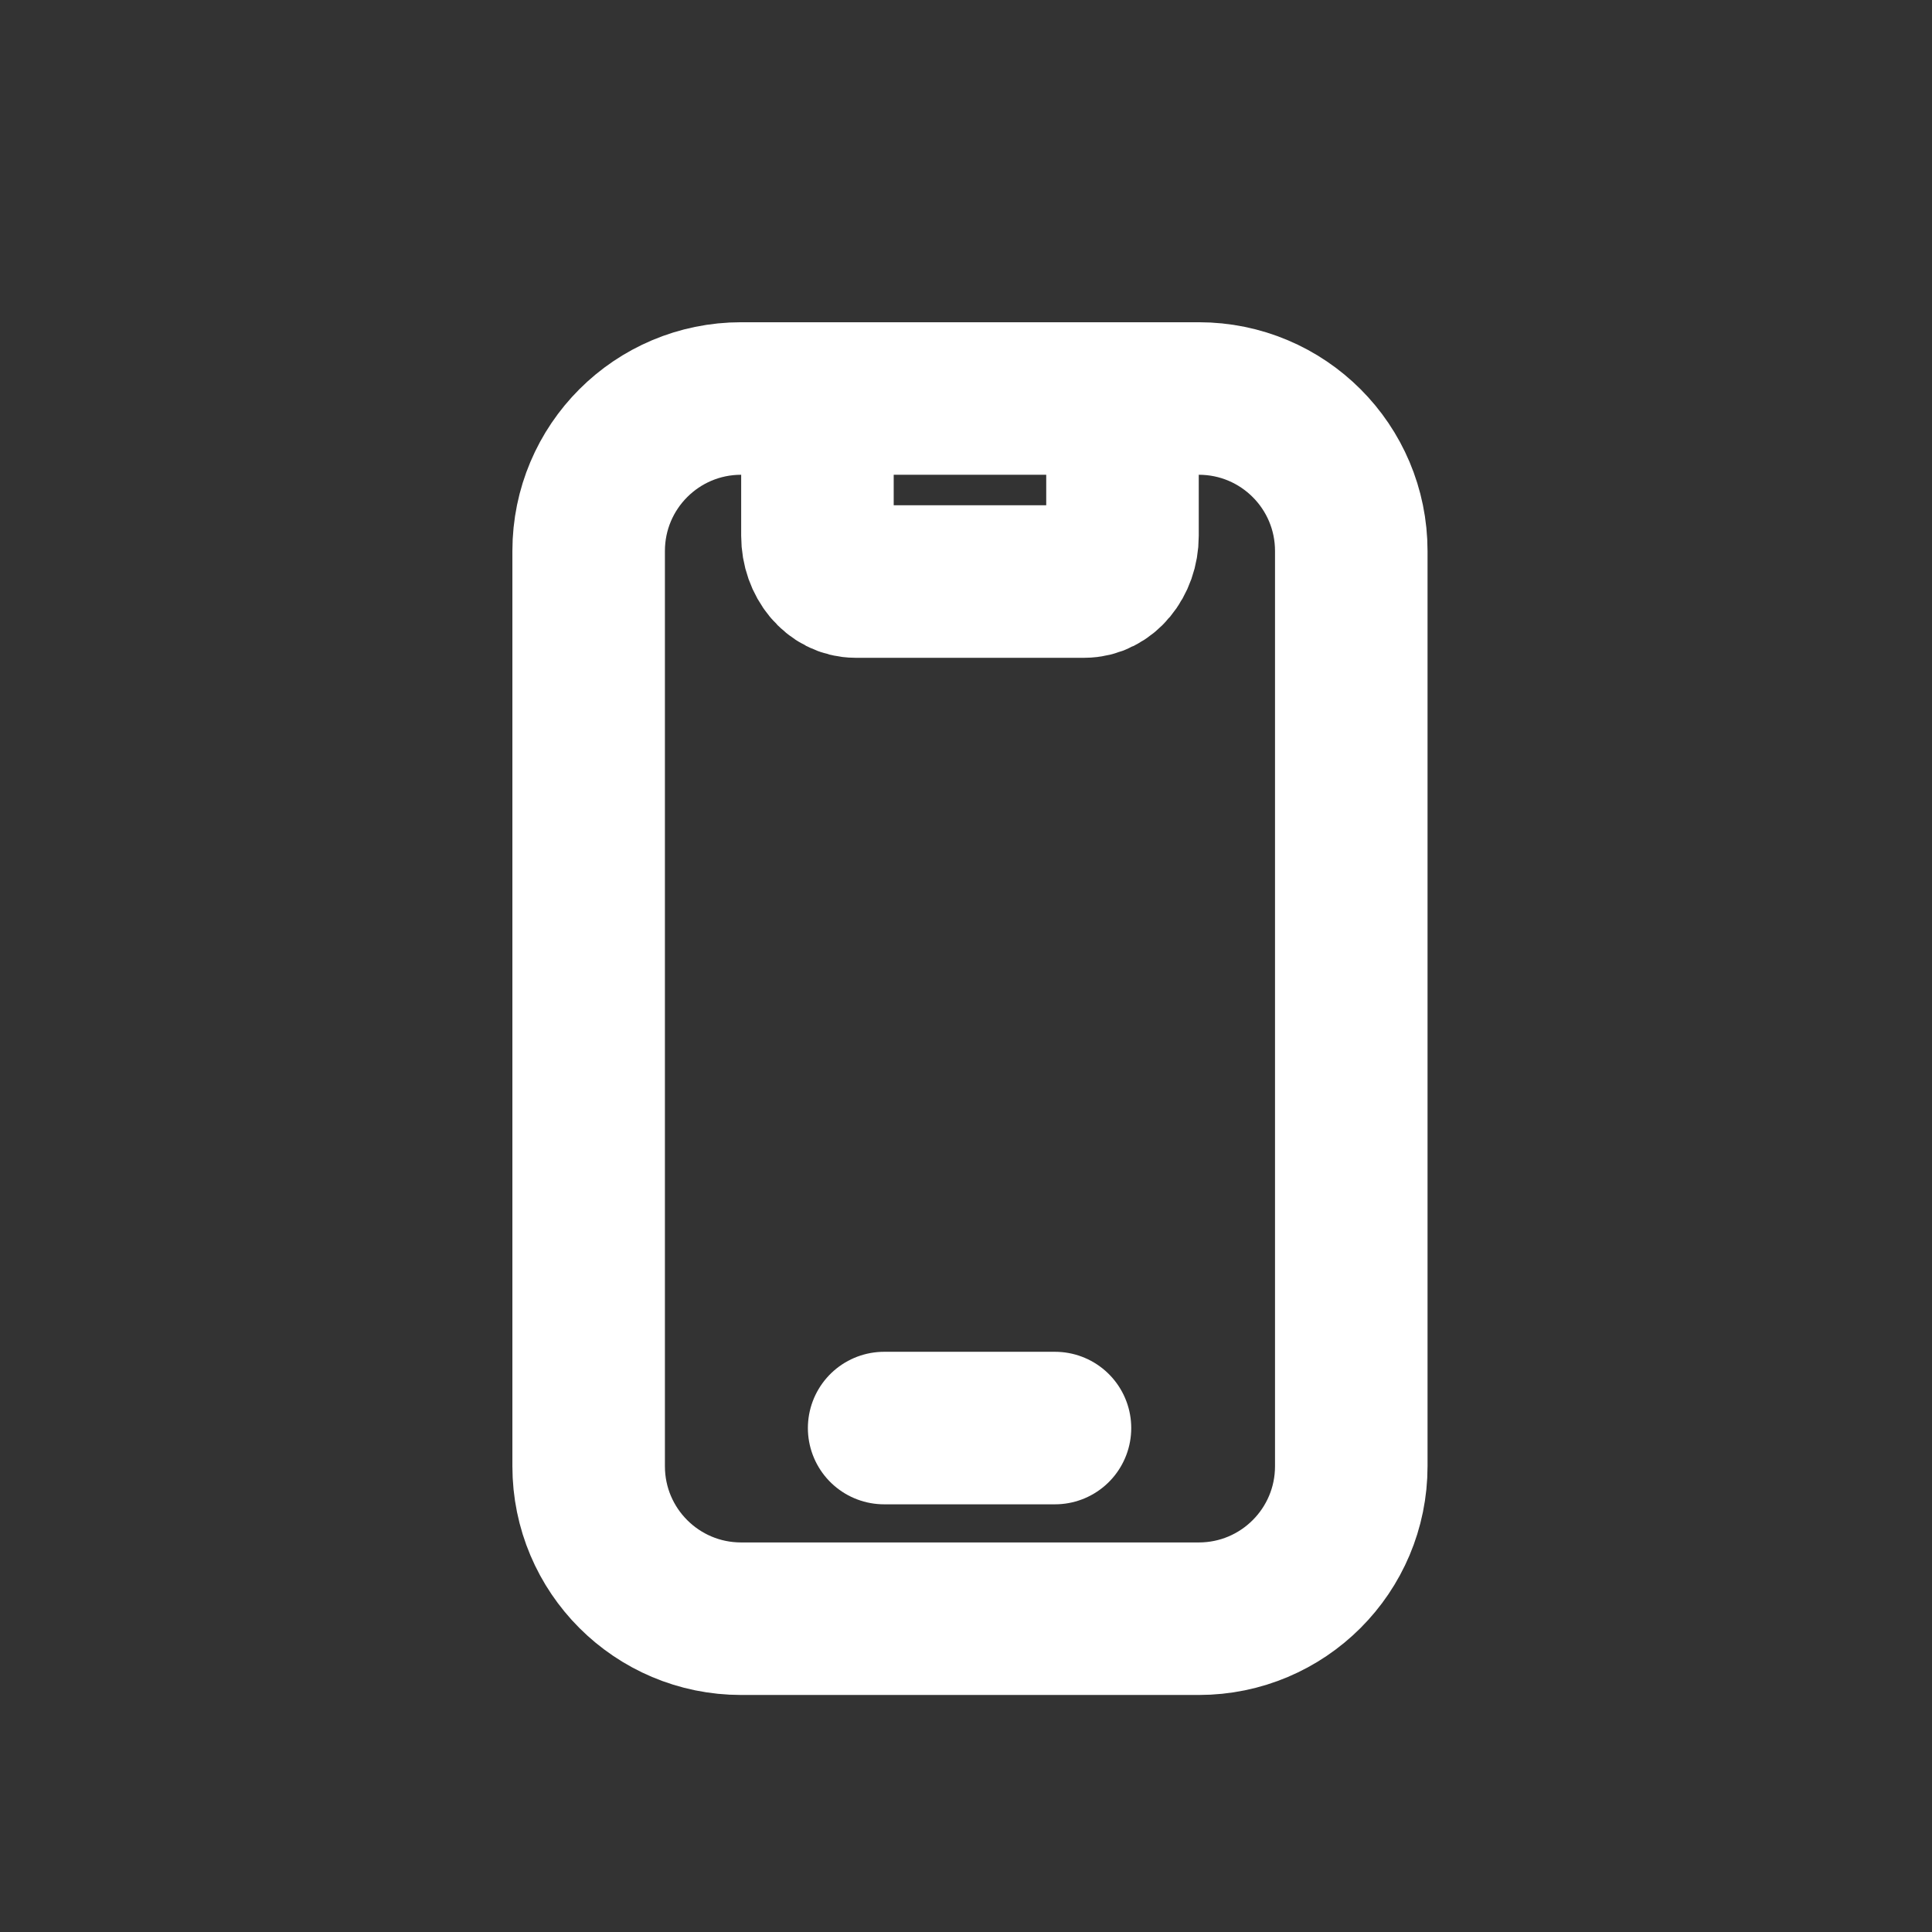
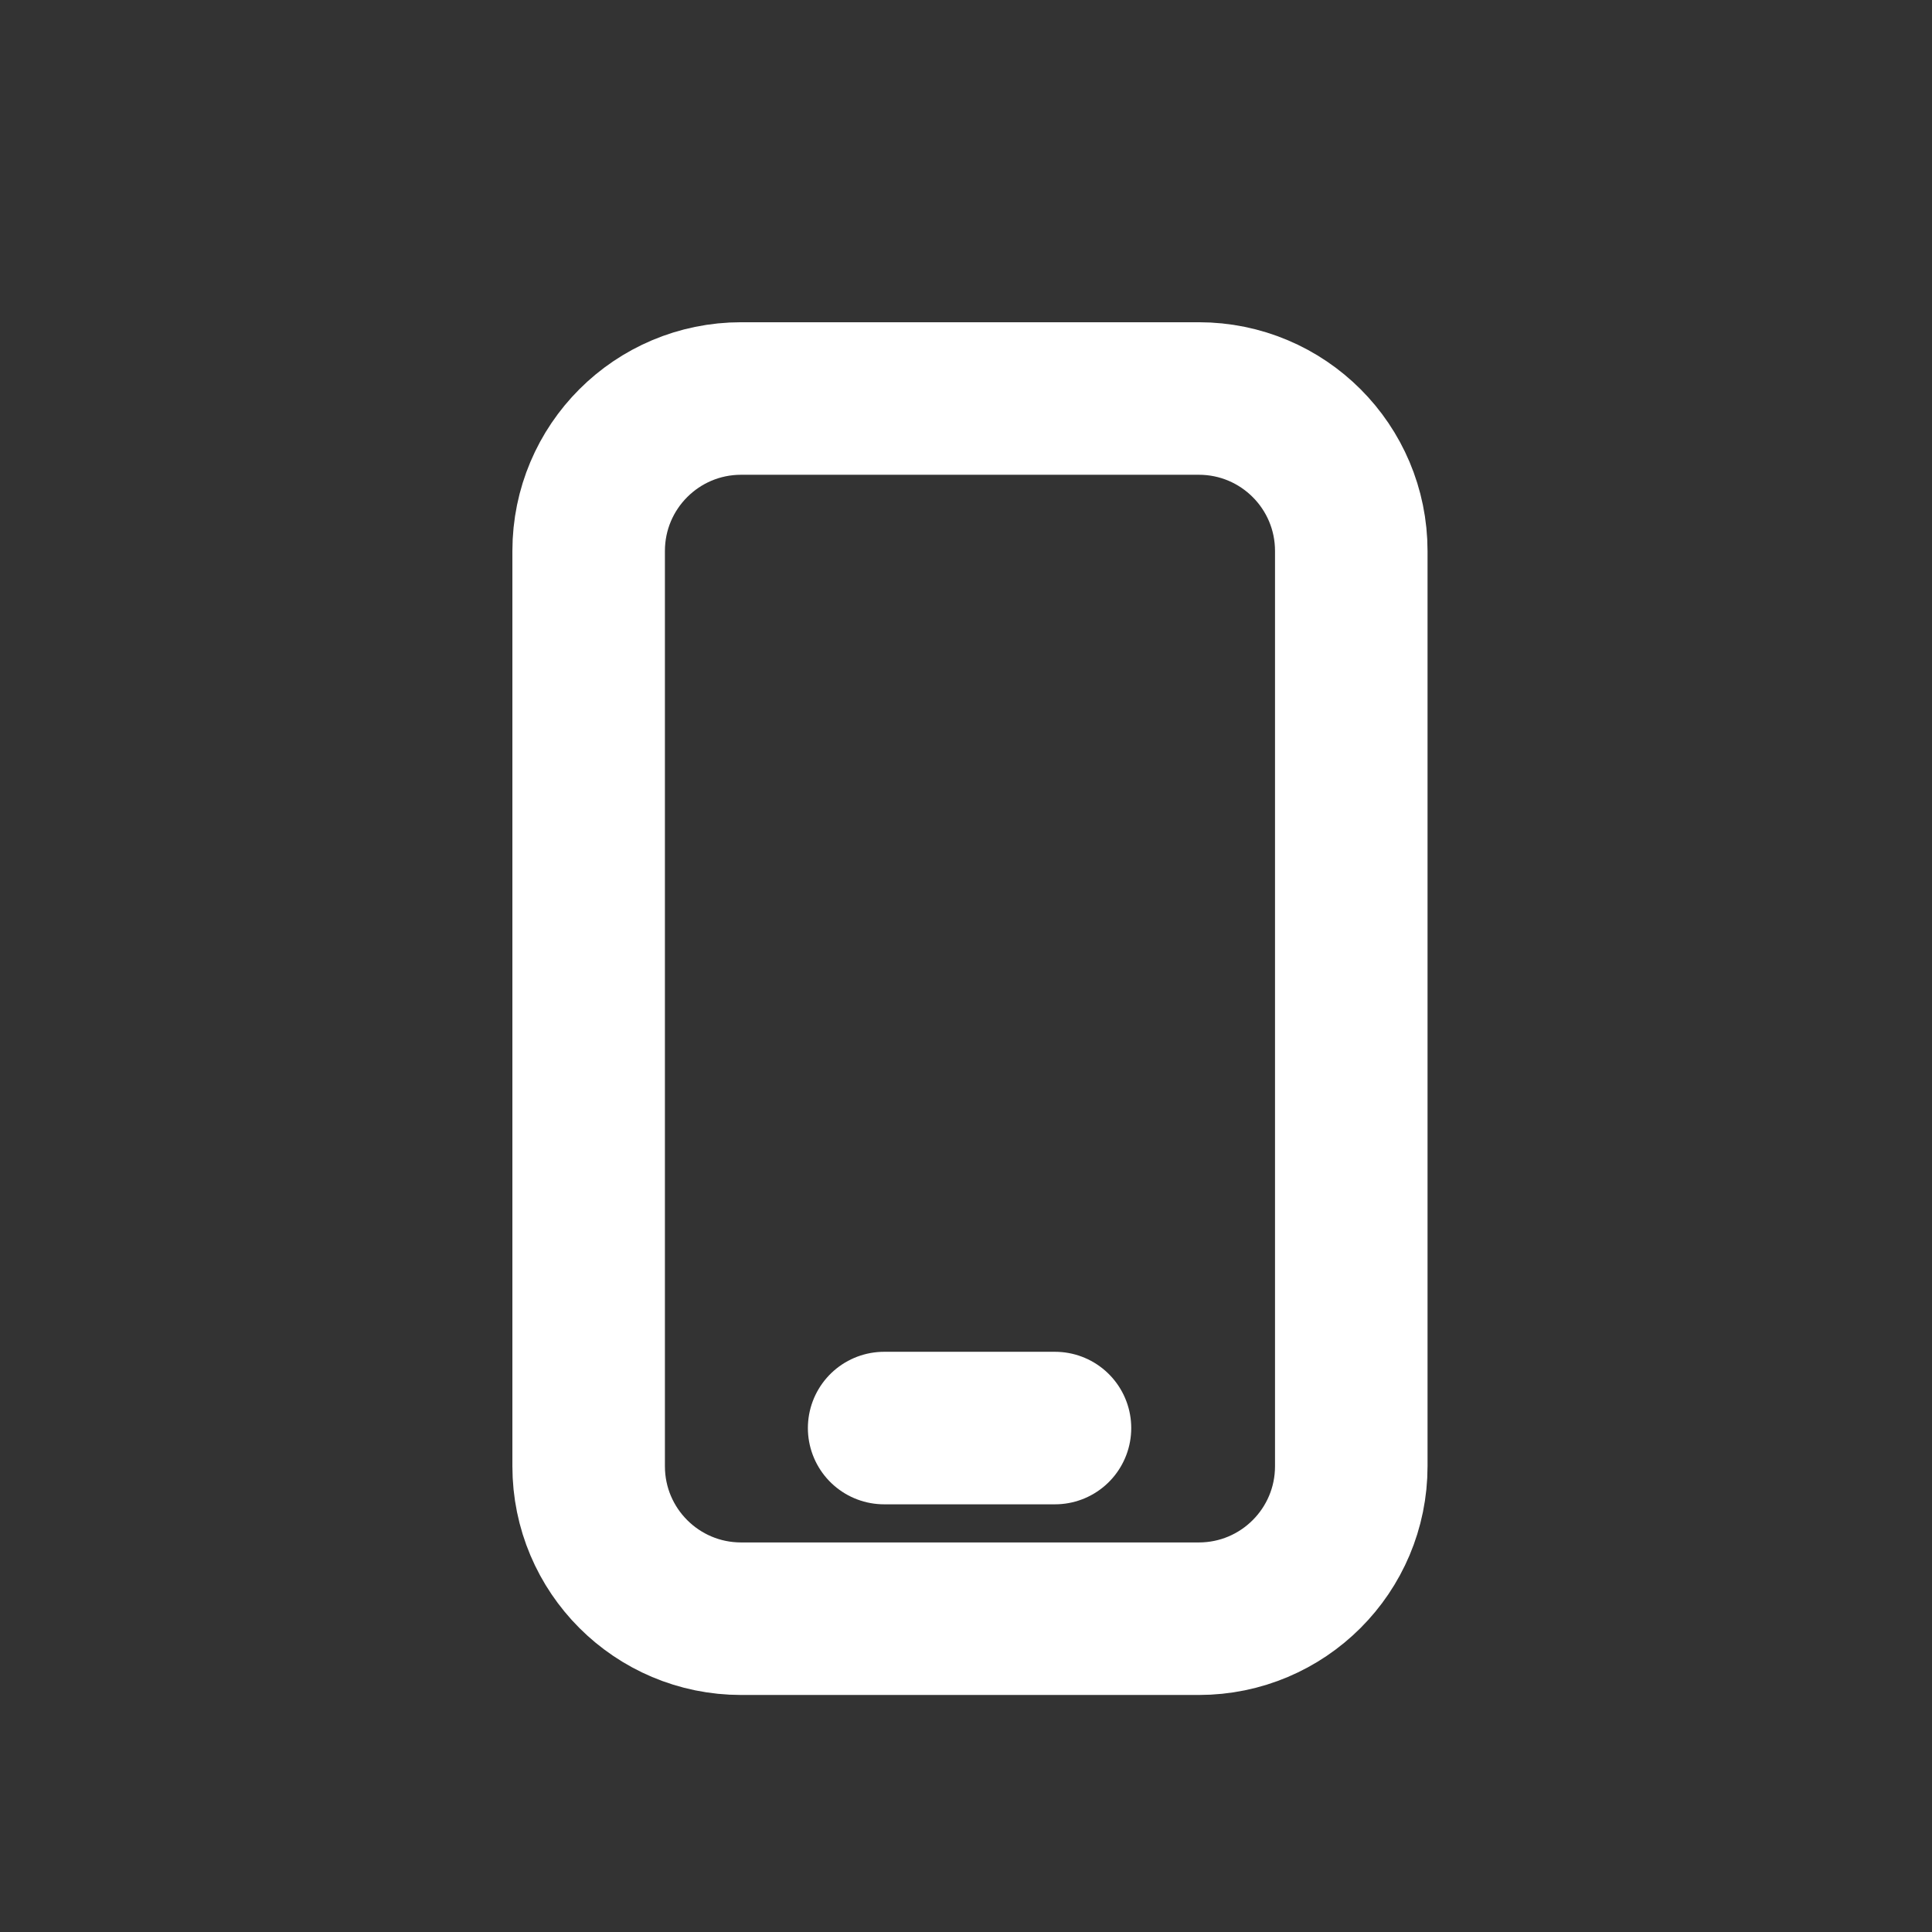
<svg xmlns="http://www.w3.org/2000/svg" width="19" height="19" viewBox="0 0 19 19" fill="none">
  <rect x="0" y="0" width="19" height="19" fill="#333333" stroke="none" />
-   <path d="M8.039 3.919V5.269C8.039 5.517 8.207 5.719 8.414 5.719H10.664C10.871 5.719 11.039 5.517 11.039 5.269V3.919" stroke="white" stroke-width="1.5" stroke-linecap="round" stroke-linejoin="round" />
  <path d="M8.695 14.044H10.375" stroke="white" stroke-width="1.5" stroke-linecap="round" stroke-linejoin="round" />
  <path fill-rule="evenodd" clip-rule="evenodd" d="M7.289 3.919H11.789C12.618 3.919 13.289 4.59 13.289 5.419V14.419C13.289 15.248 12.618 15.919 11.789 15.919H7.289C6.46 15.919 5.789 15.248 5.789 14.419V5.419C5.789 4.59 6.46 3.919 7.289 3.919Z" stroke="white" stroke-width="1.5" stroke-linecap="round" stroke-linejoin="round" />
</svg>